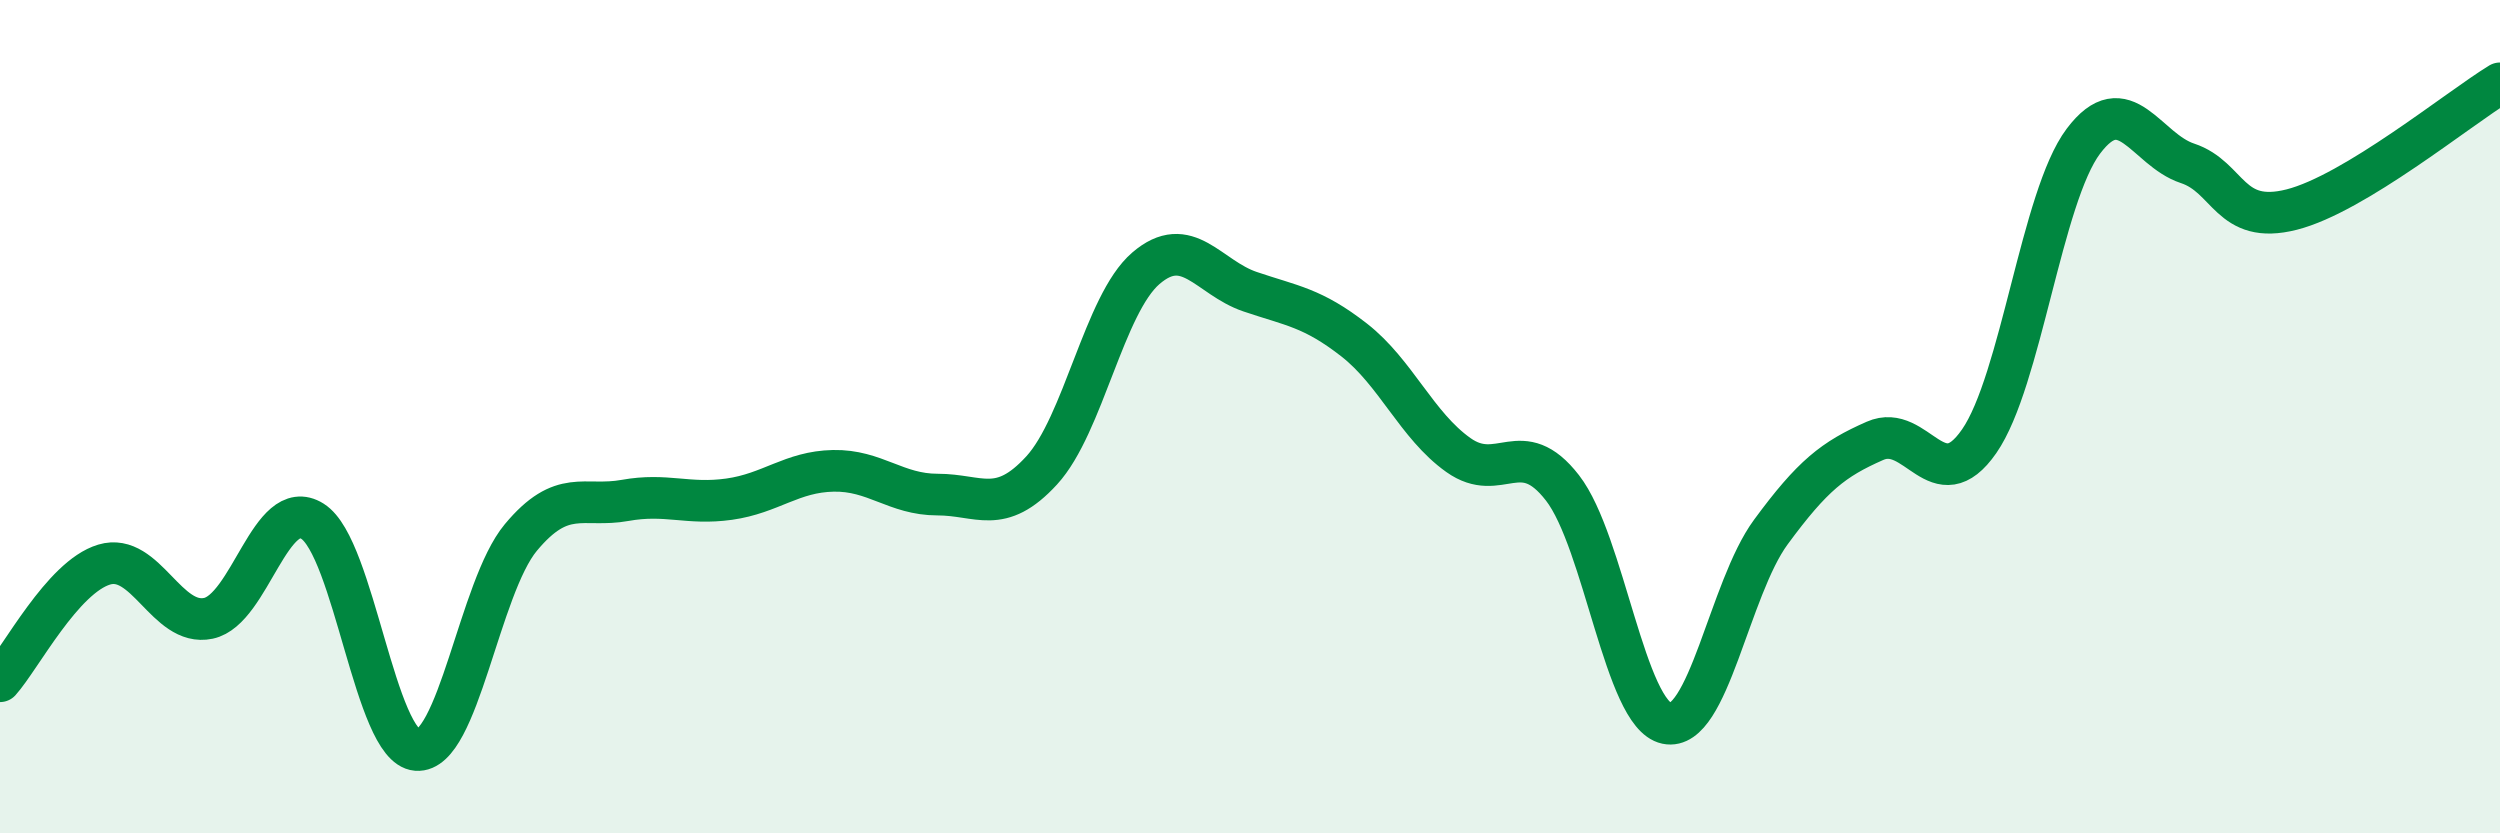
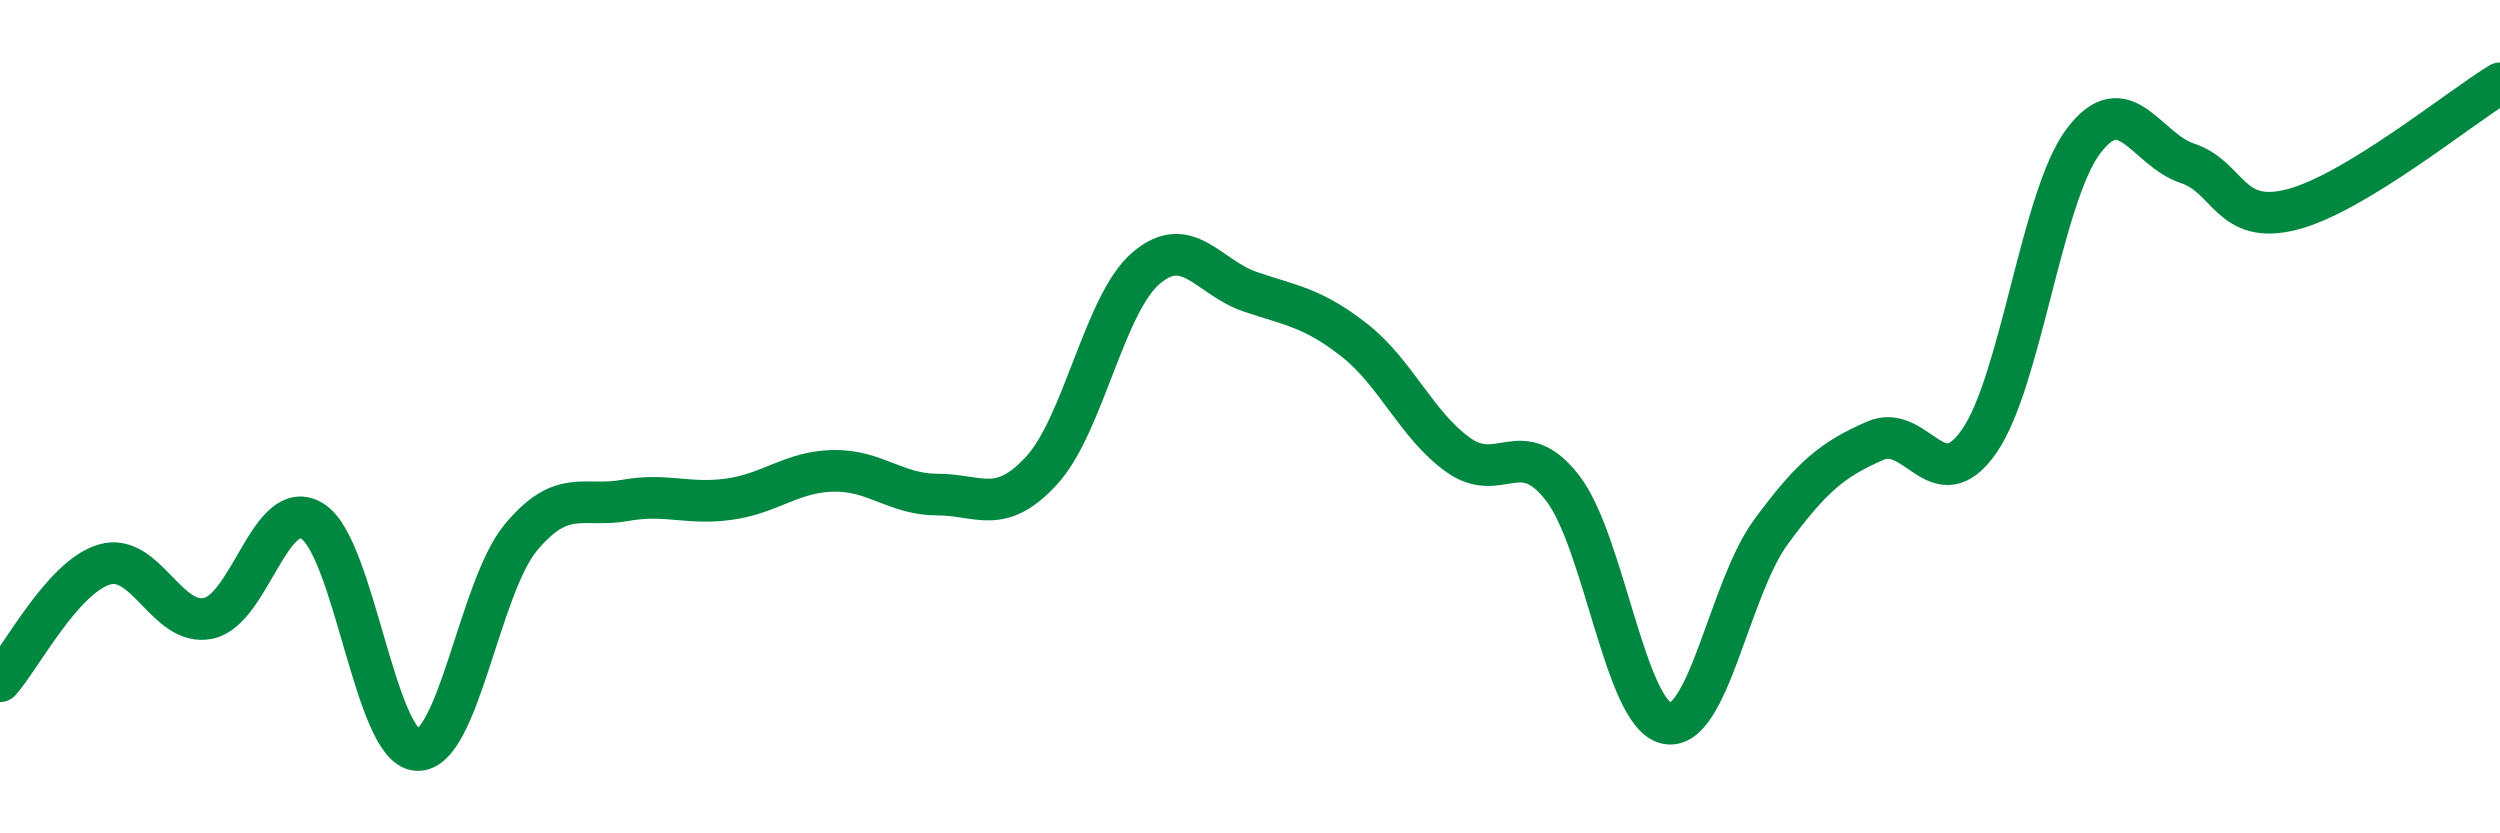
<svg xmlns="http://www.w3.org/2000/svg" width="60" height="20" viewBox="0 0 60 20">
-   <path d="M 0,16.35 C 0.5,15.79 1.5,13.85 2.5,13.55 C 3.5,13.25 4,15.05 5,14.84 C 6,14.63 6.5,11.88 7.5,12.51 C 8.5,13.14 9,17.92 10,18 C 11,18.08 11.5,14.1 12.5,12.9 C 13.5,11.7 14,12.19 15,12.01 C 16,11.83 16.5,12.12 17.5,11.98 C 18.5,11.84 19,11.32 20,11.3 C 21,11.28 21.5,11.87 22.5,11.87 C 23.5,11.87 24,12.38 25,11.29 C 26,10.2 26.5,7.3 27.5,6.44 C 28.5,5.58 29,6.66 30,7 C 31,7.34 31.5,7.38 32.5,8.16 C 33.5,8.94 34,10.21 35,10.92 C 36,11.63 36.5,10.42 37.5,11.71 C 38.5,13 39,17.15 40,17.36 C 41,17.57 41.5,14.13 42.5,12.77 C 43.5,11.41 44,11.02 45,10.58 C 46,10.14 46.5,12.03 47.5,10.59 C 48.5,9.15 49,4.72 50,3.39 C 51,2.06 51.5,3.59 52.5,3.92 C 53.5,4.25 53.5,5.41 55,5.03 C 56.5,4.65 59,2.61 60,2L60 20L0 20Z" fill="#008740" opacity="0.1" stroke-linecap="round" stroke-linejoin="round" />
  <path d="M 0,16.35 C 0.5,15.79 1.5,13.85 2.5,13.55 C 3.5,13.25 4,15.05 5,14.84 C 6,14.63 6.5,11.88 7.5,12.51 C 8.5,13.14 9,17.92 10,18 C 11,18.08 11.5,14.1 12.5,12.9 C 13.5,11.7 14,12.19 15,12.01 C 16,11.83 16.5,12.12 17.5,11.98 C 18.5,11.84 19,11.32 20,11.3 C 21,11.28 21.5,11.87 22.5,11.87 C 23.5,11.87 24,12.38 25,11.29 C 26,10.2 26.5,7.3 27.5,6.44 C 28.5,5.58 29,6.66 30,7 C 31,7.34 31.5,7.38 32.5,8.16 C 33.5,8.94 34,10.21 35,10.92 C 36,11.63 36.5,10.42 37.5,11.71 C 38.5,13 39,17.15 40,17.36 C 41,17.57 41.5,14.13 42.5,12.77 C 43.5,11.41 44,11.02 45,10.58 C 46,10.14 46.5,12.03 47.5,10.59 C 48.5,9.15 49,4.72 50,3.39 C 51,2.06 51.5,3.59 52.5,3.92 C 53.5,4.25 53.5,5.41 55,5.03 C 56.5,4.65 59,2.61 60,2" stroke="#008740" stroke-width="1" fill="none" stroke-linecap="round" stroke-linejoin="round" />
</svg>